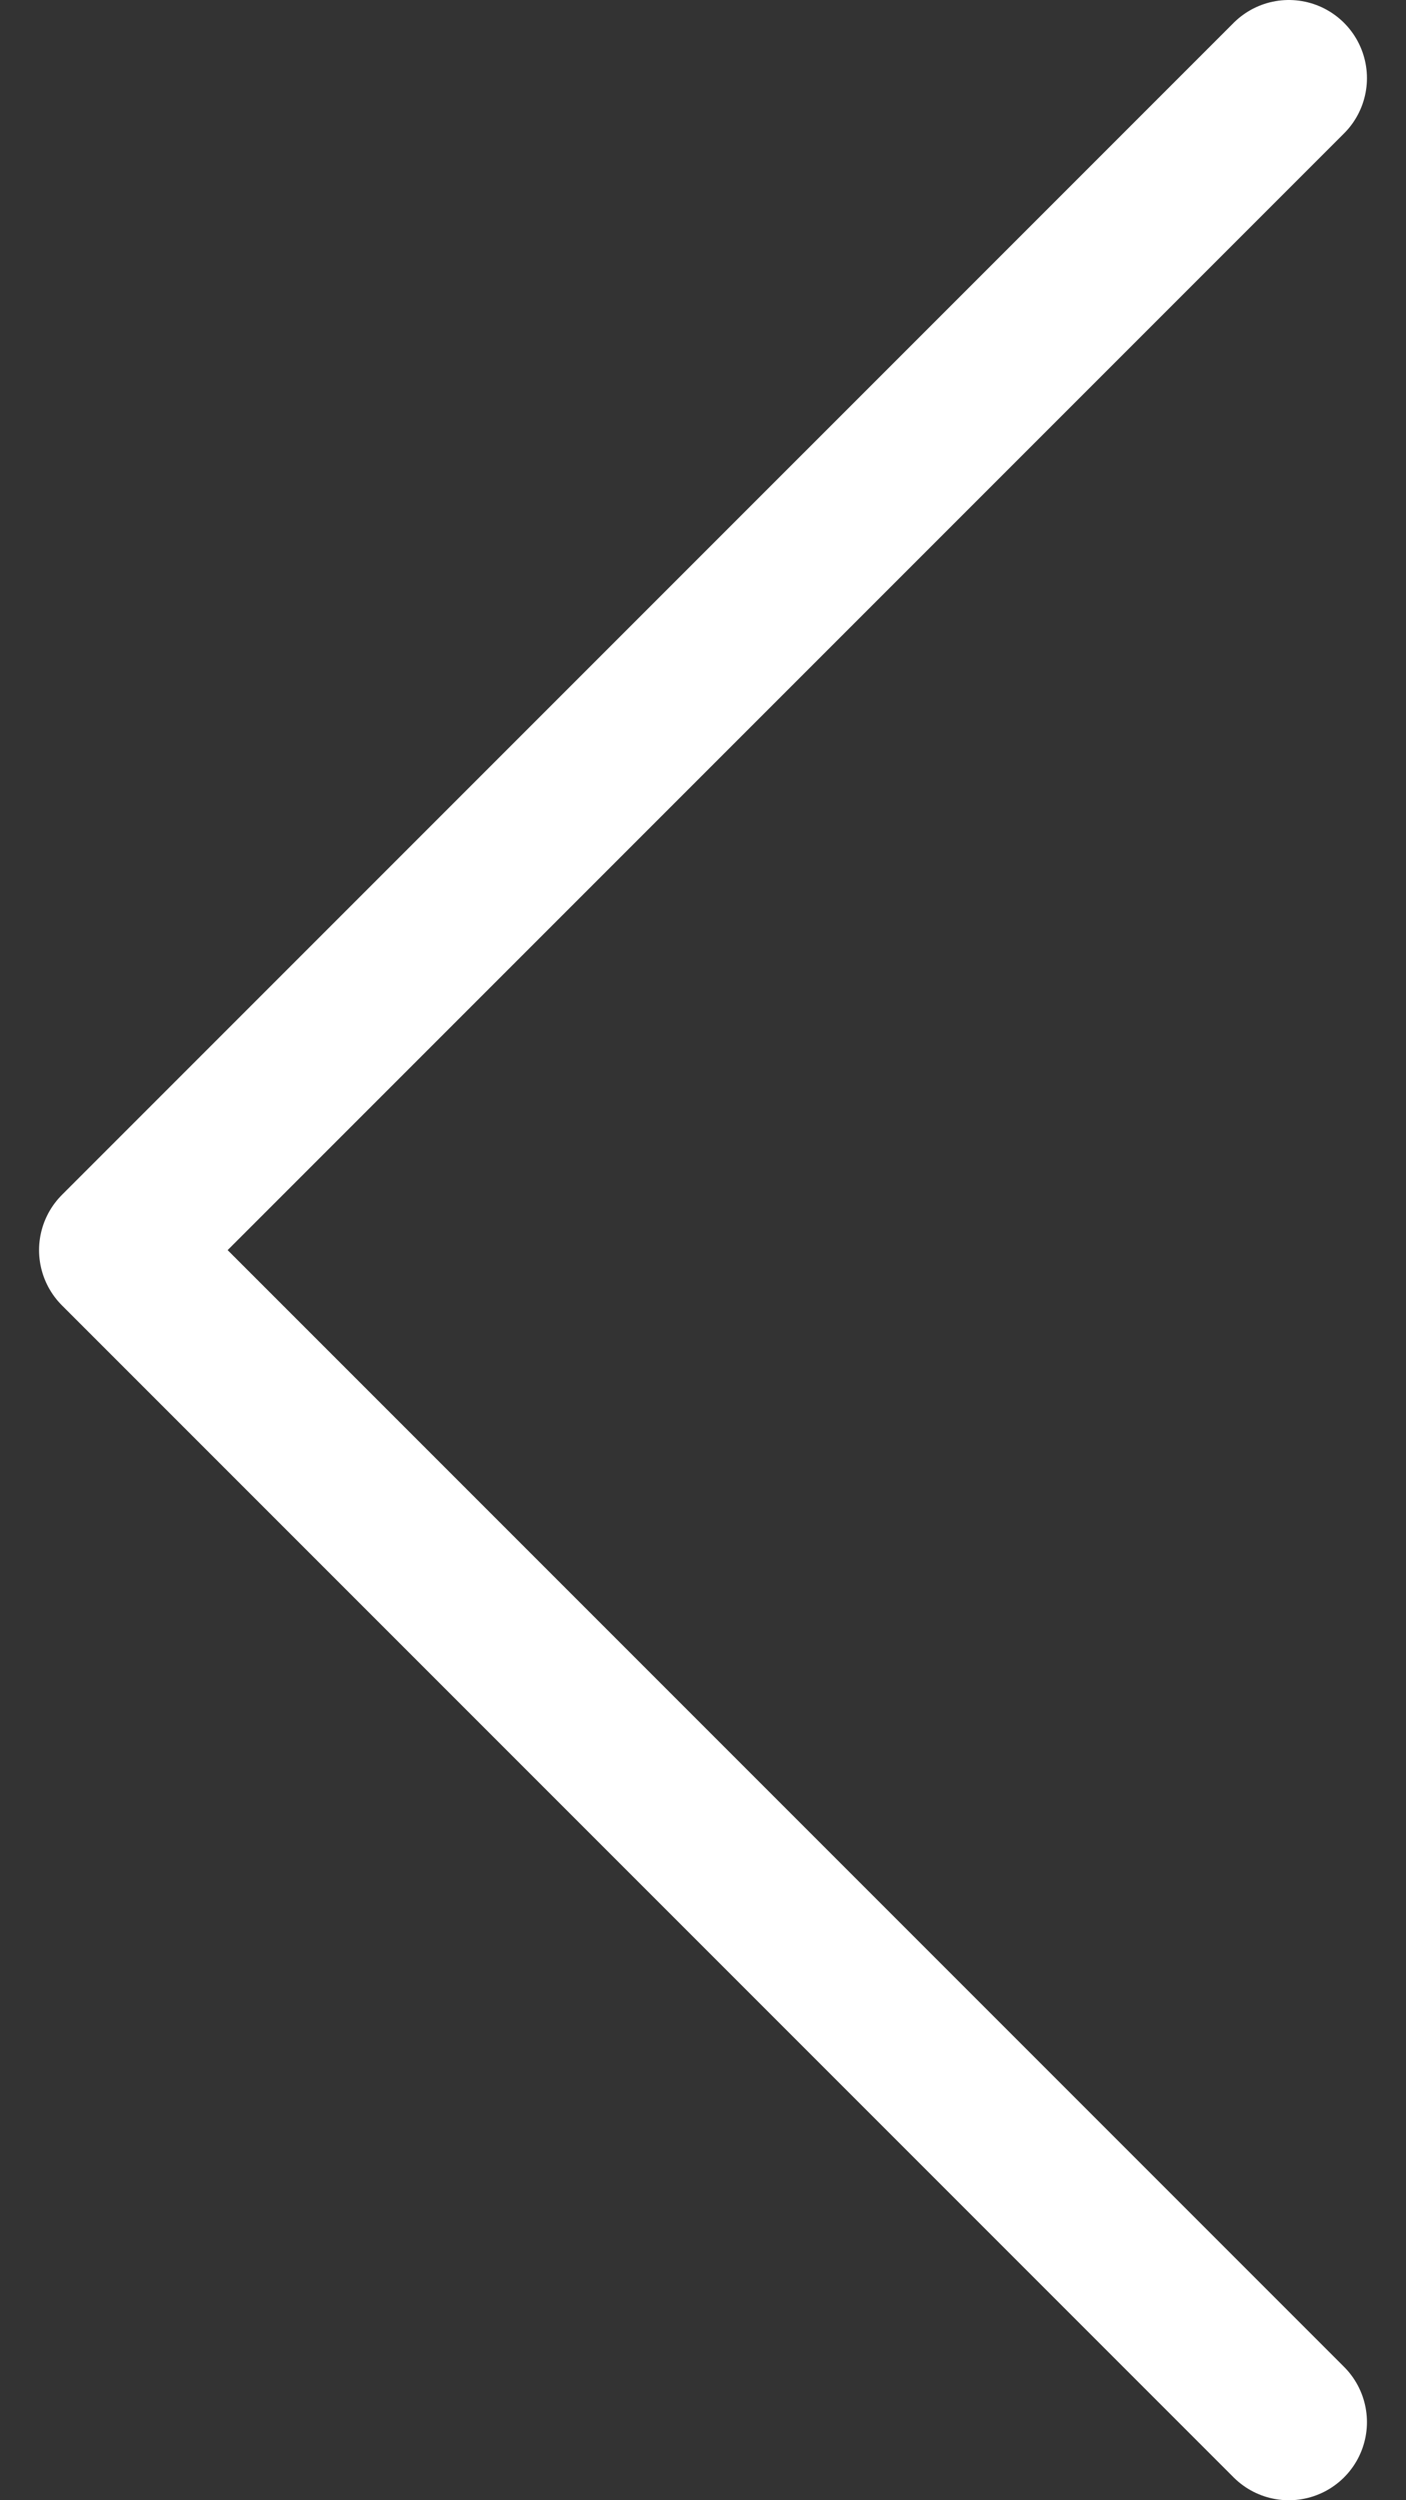
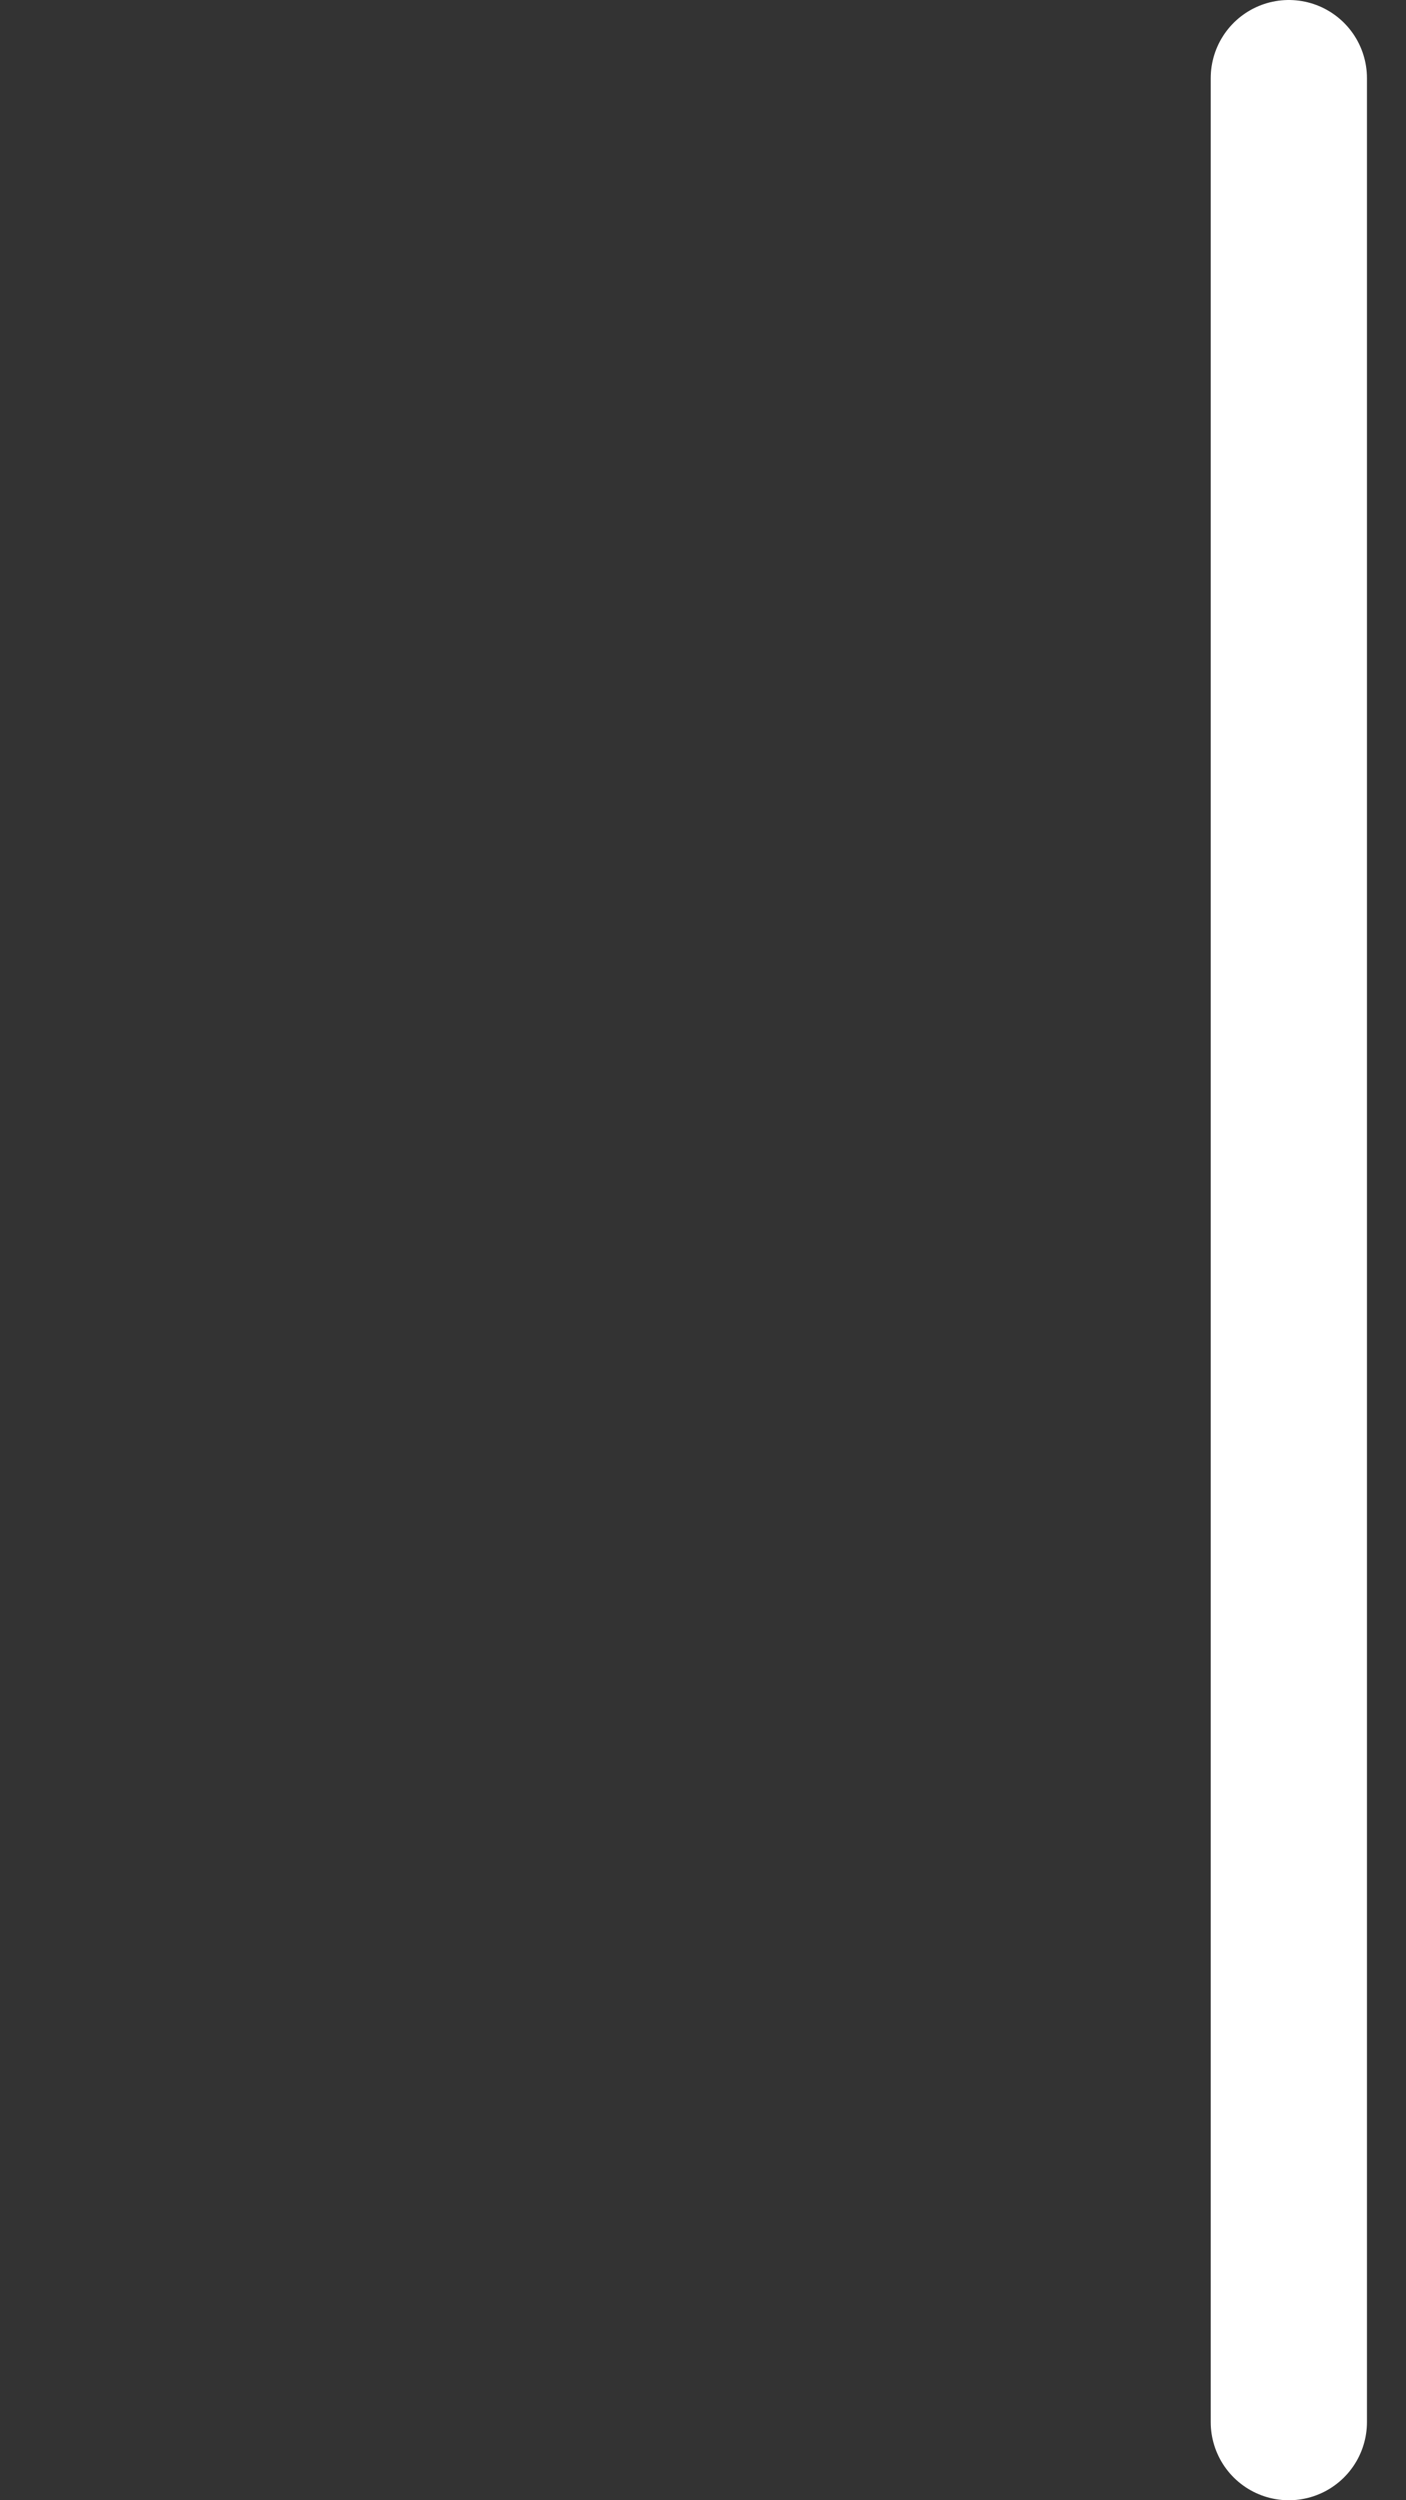
<svg xmlns="http://www.w3.org/2000/svg" width="18" height="32" viewBox="0 0 18 32" fill="none">
  <rect x="0" y="0" width="18" height="32" fill="#333333" stroke="none" />
-   <path d="M16.5 1L1.5 16L16.5 31" stroke="white" stroke-width="2" stroke-linecap="round" stroke-linejoin="round" />
+   <path d="M16.5 1L16.5 31" stroke="white" stroke-width="2" stroke-linecap="round" stroke-linejoin="round" />
</svg>